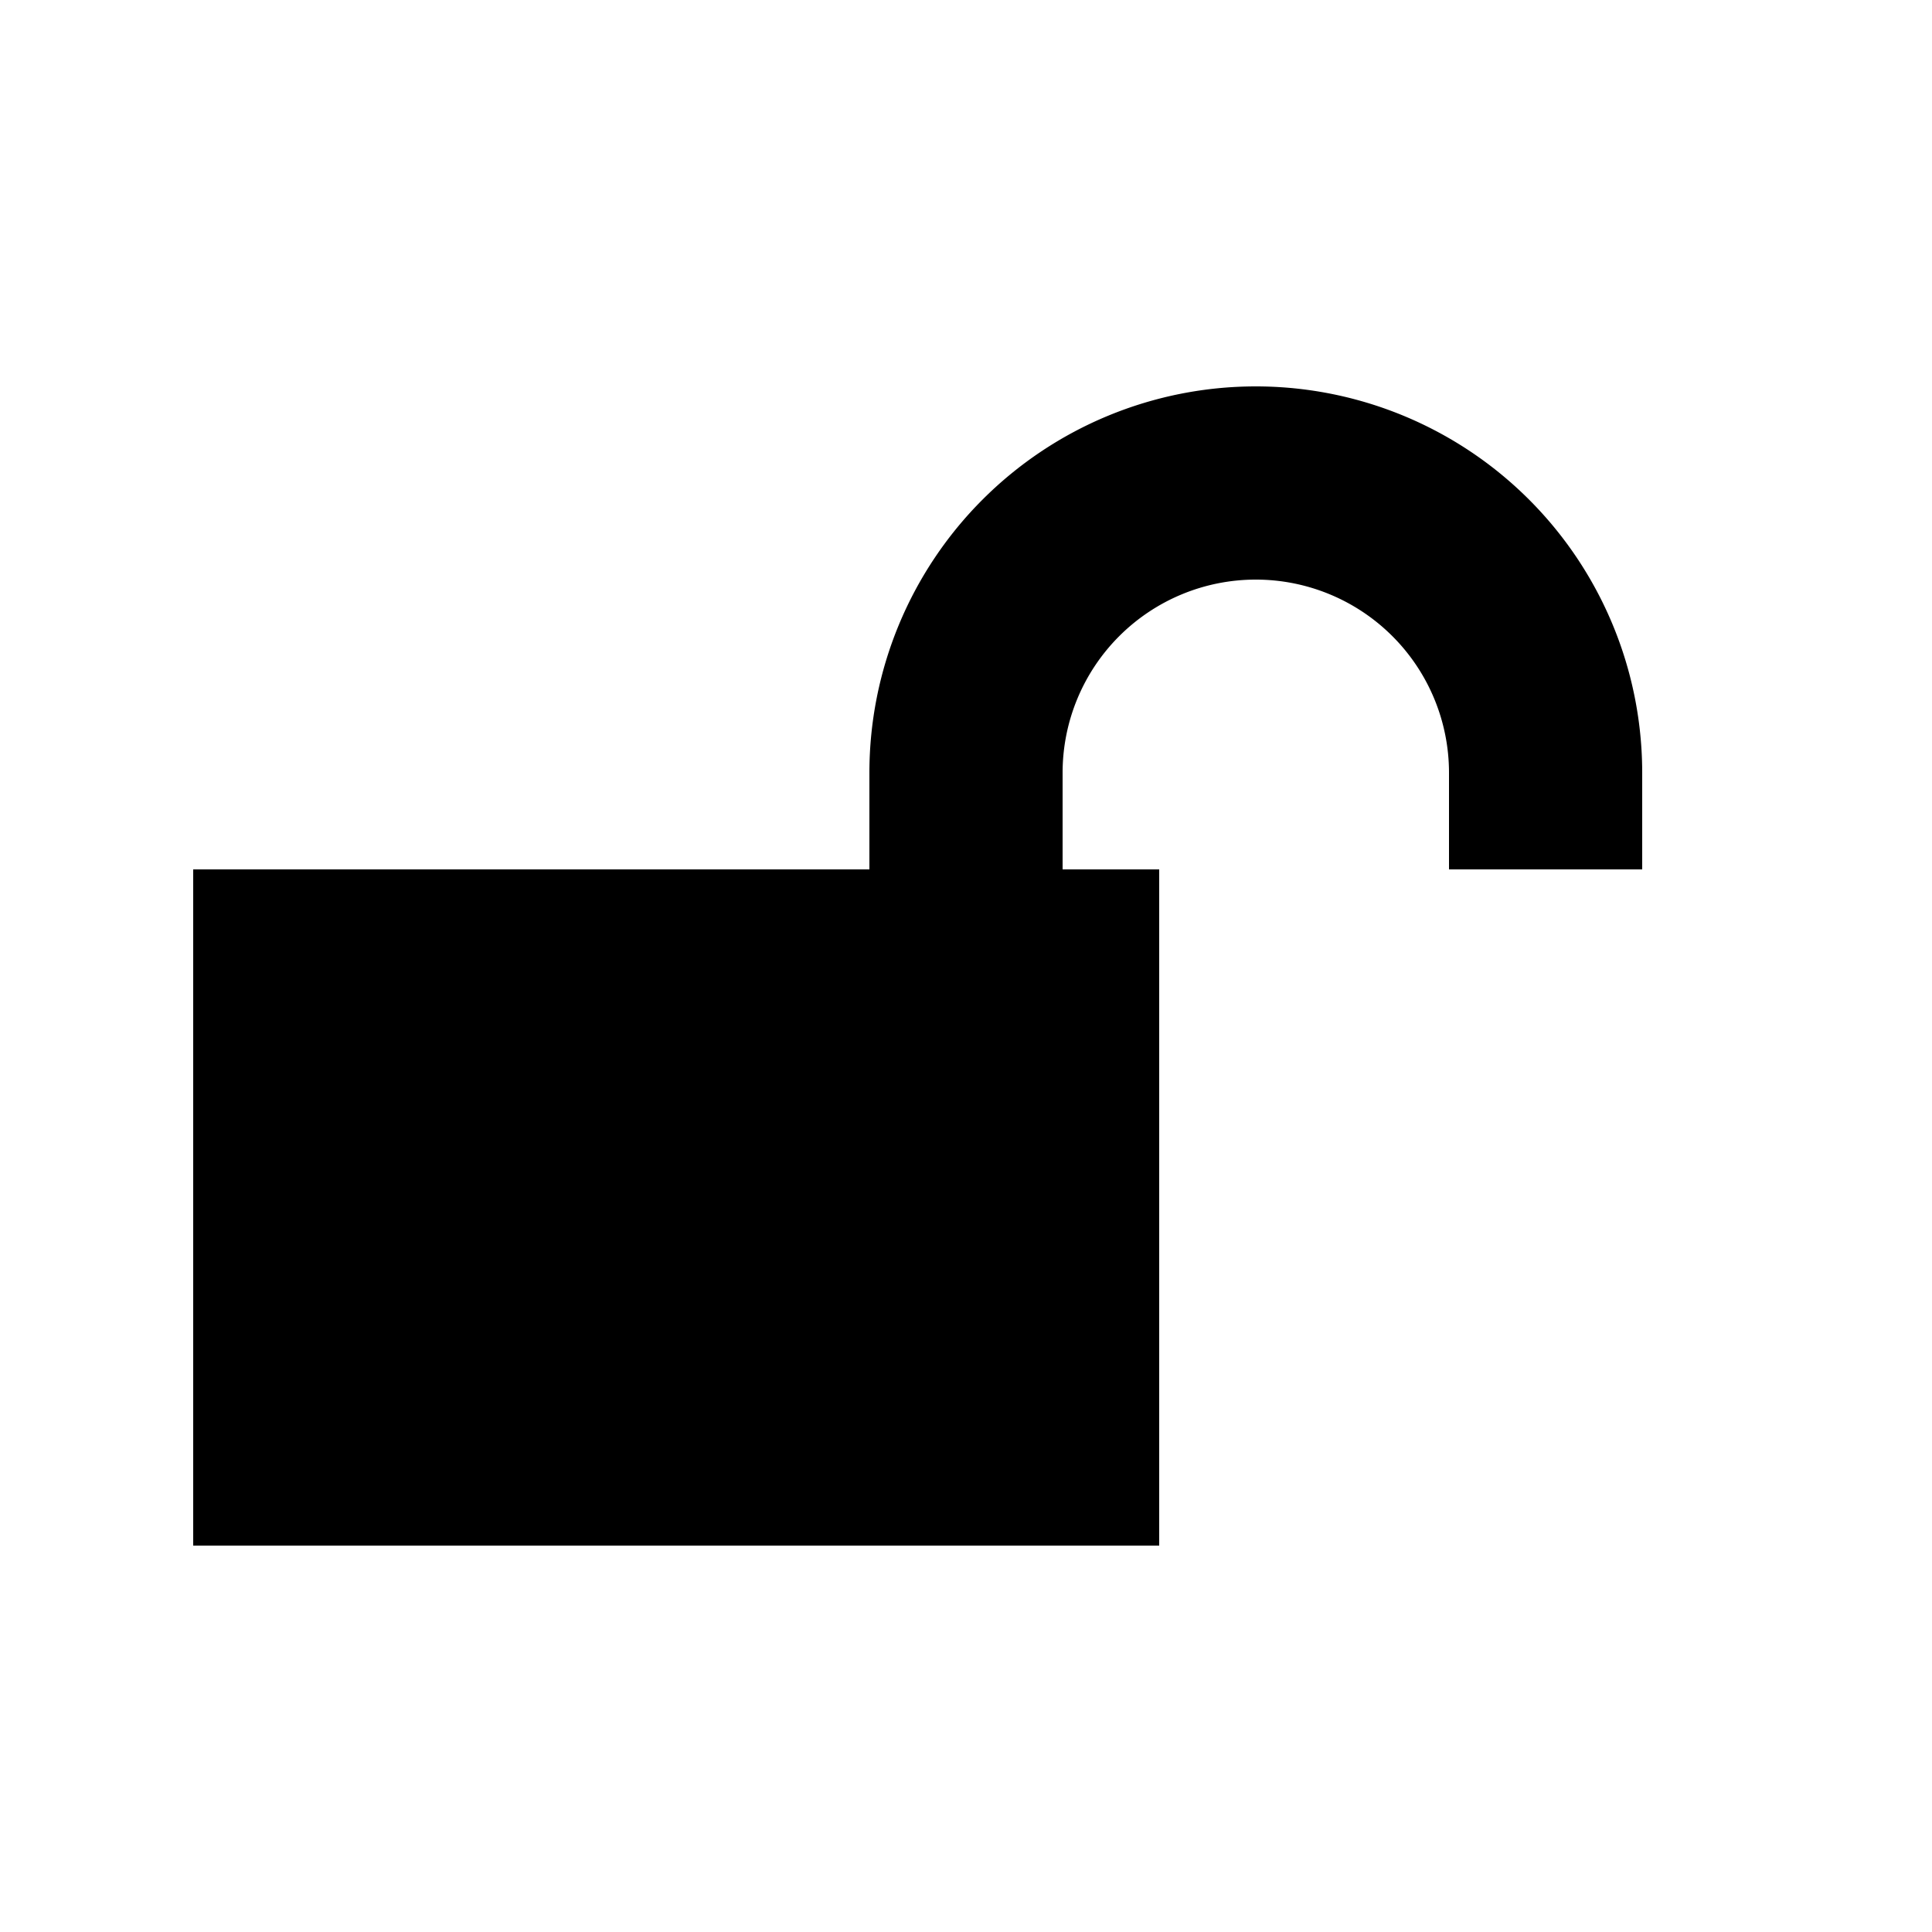
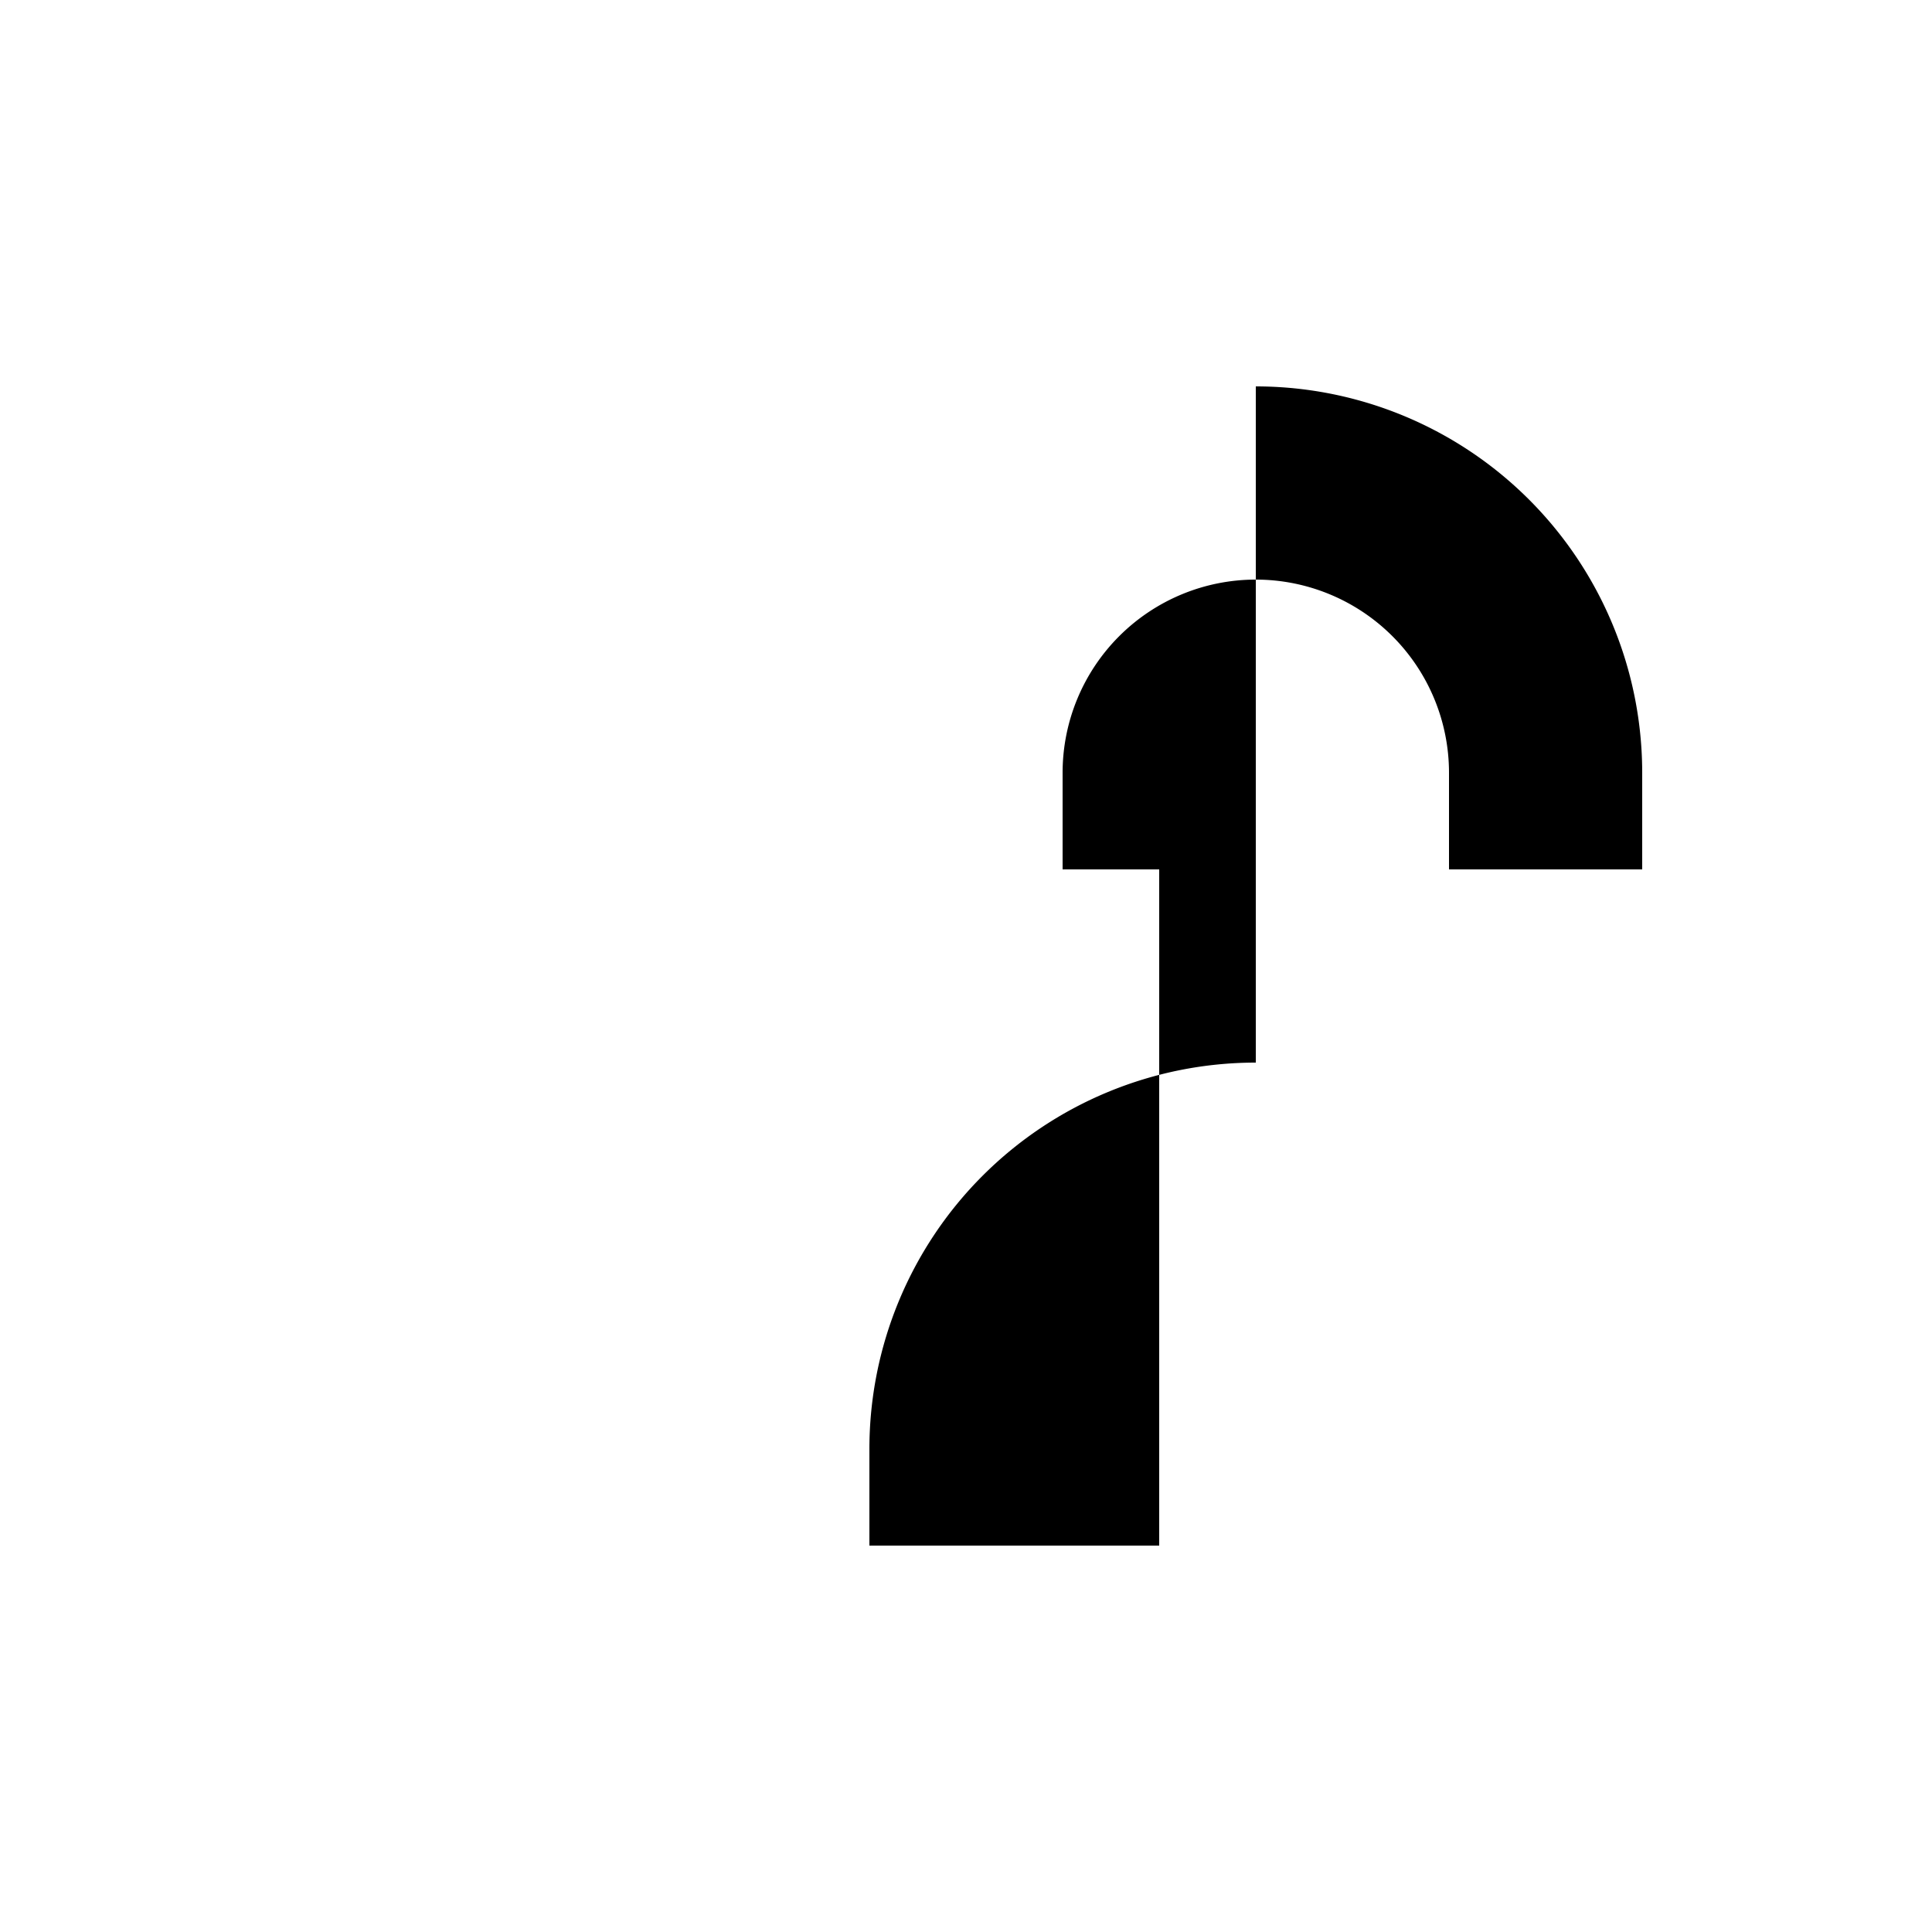
<svg xmlns="http://www.w3.org/2000/svg" width="20" height="20" viewBox="2 2 20 20">
-   <path d="M15 6a4 4 0 0 1 4 4v1h-2v-1a2 2 0 0 0-4 0v1h1v7H4v-7h7v-1a4 4 0 0 1 4-4z" />
+   <path d="M15 6a4 4 0 0 1 4 4v1h-2v-1a2 2 0 0 0-4 0v1h1v7H4h7v-1a4 4 0 0 1 4-4z" />
</svg>